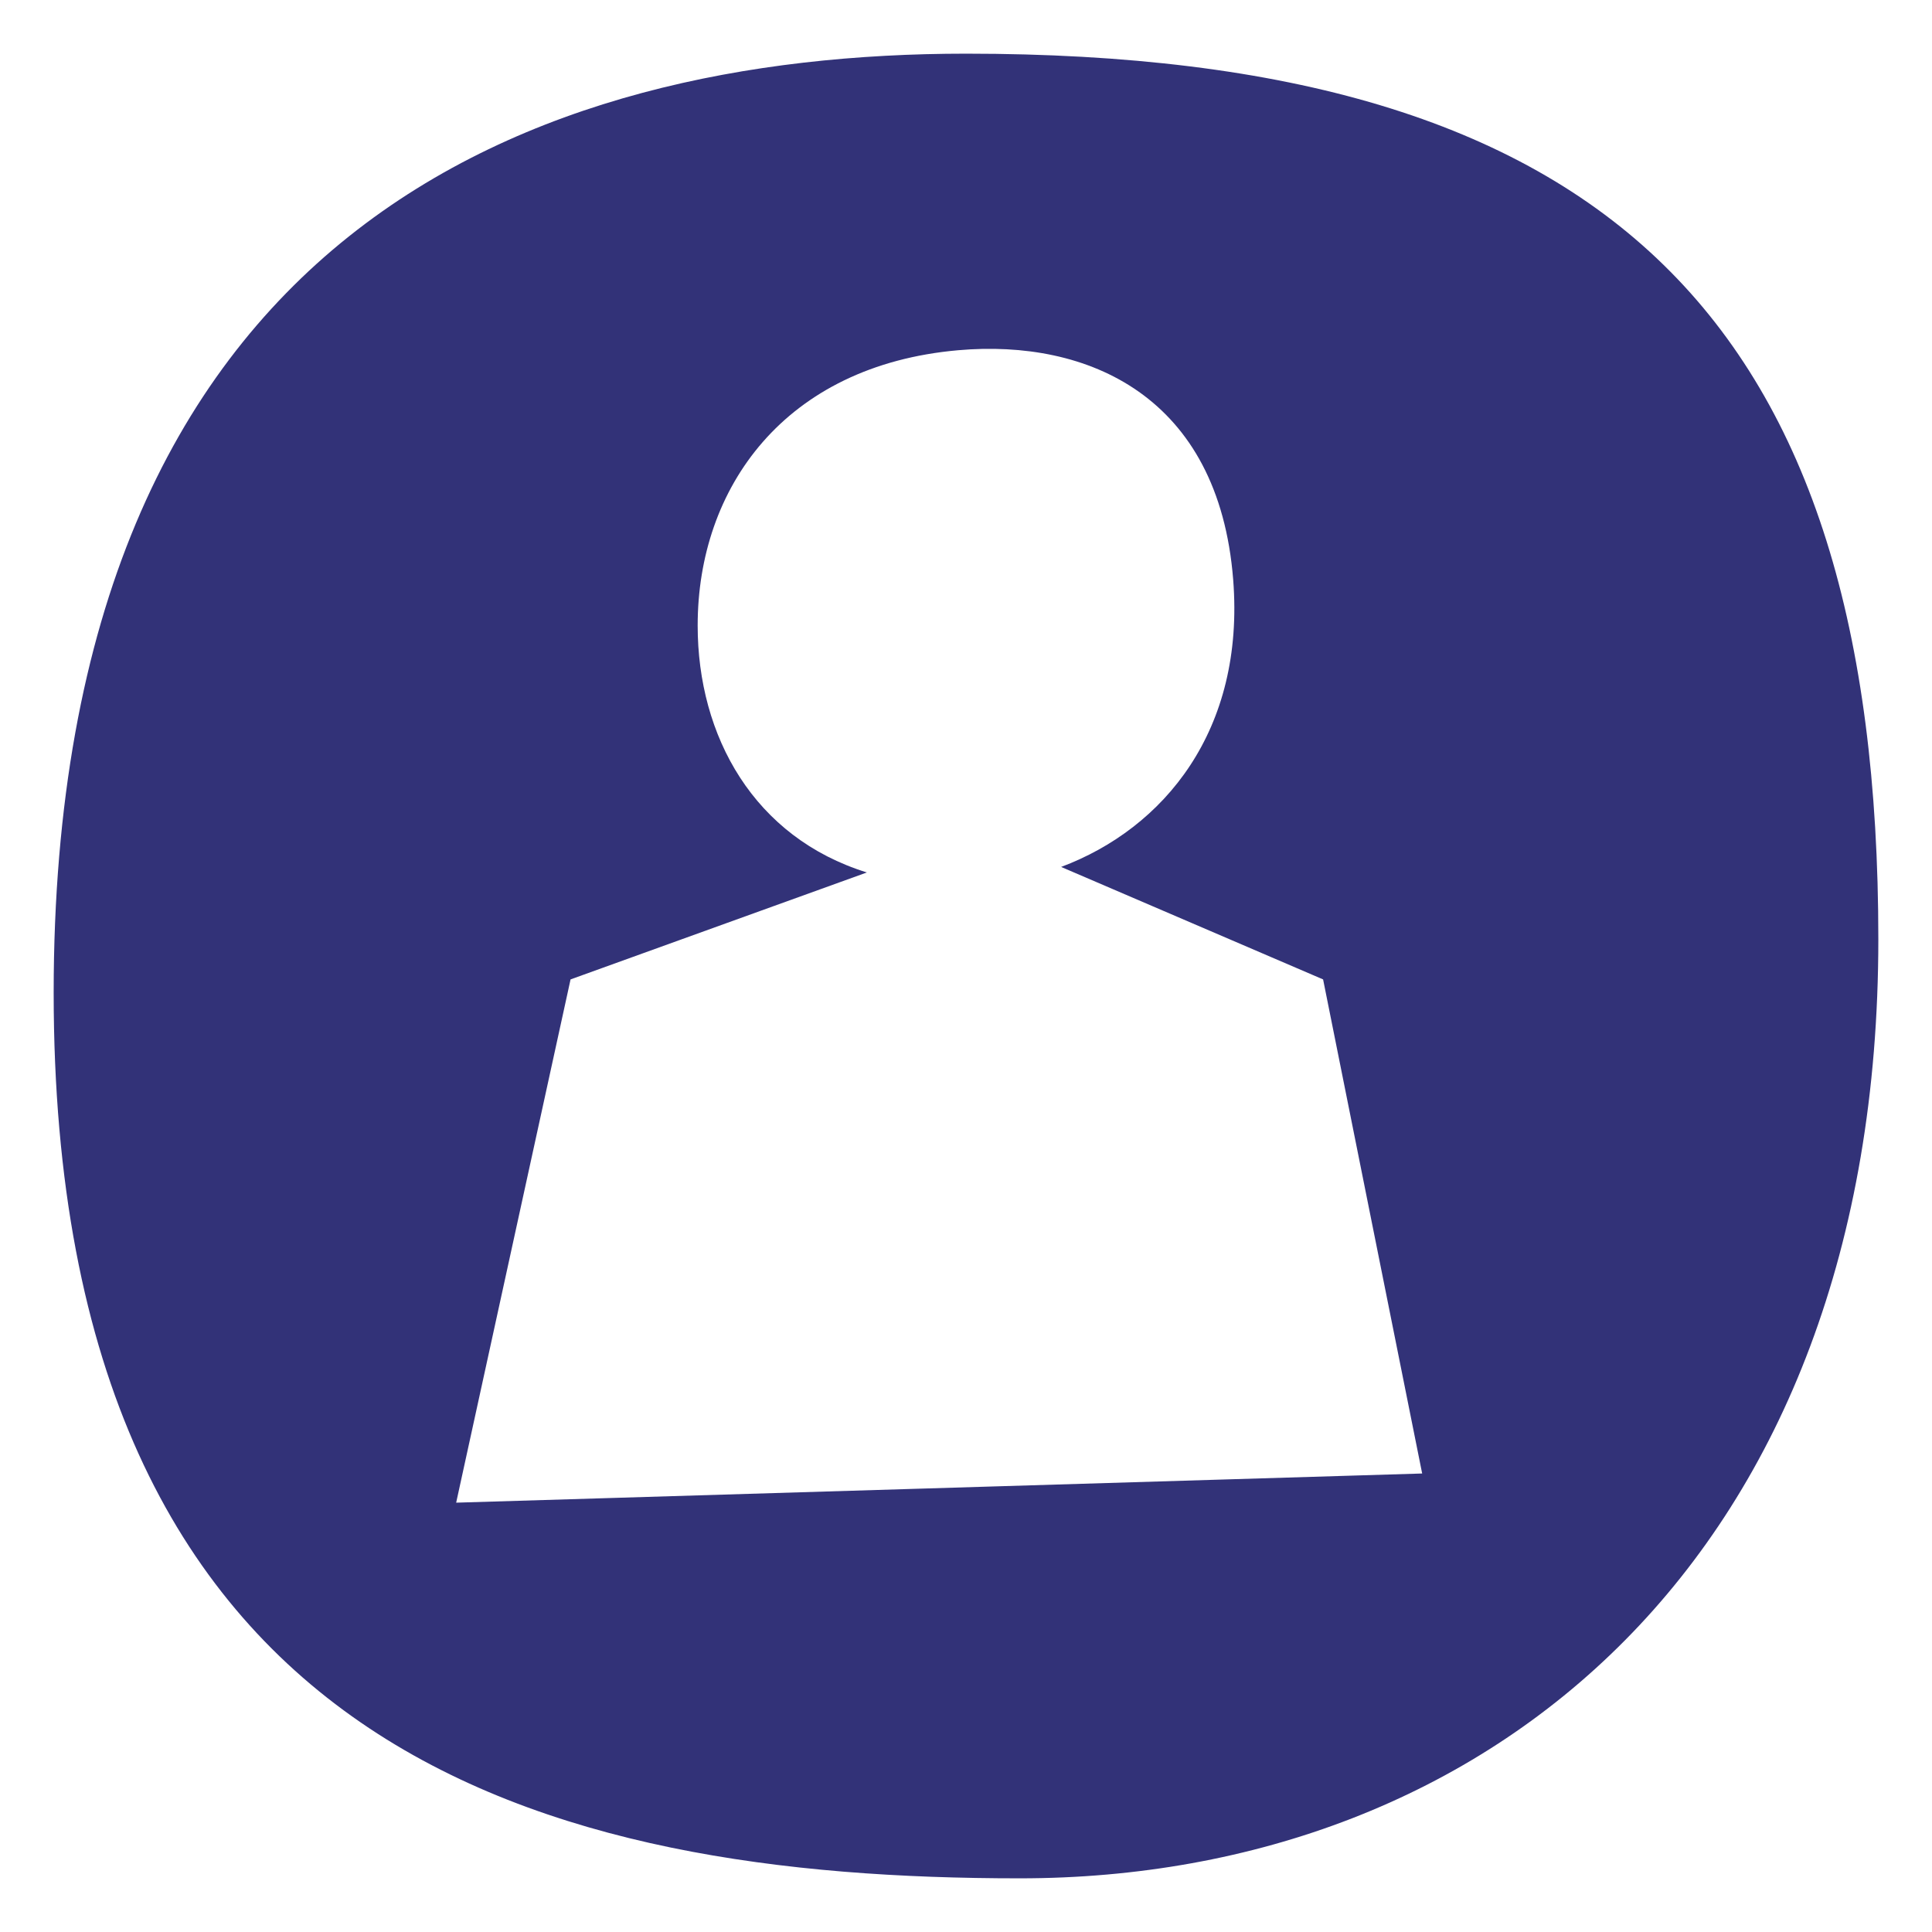
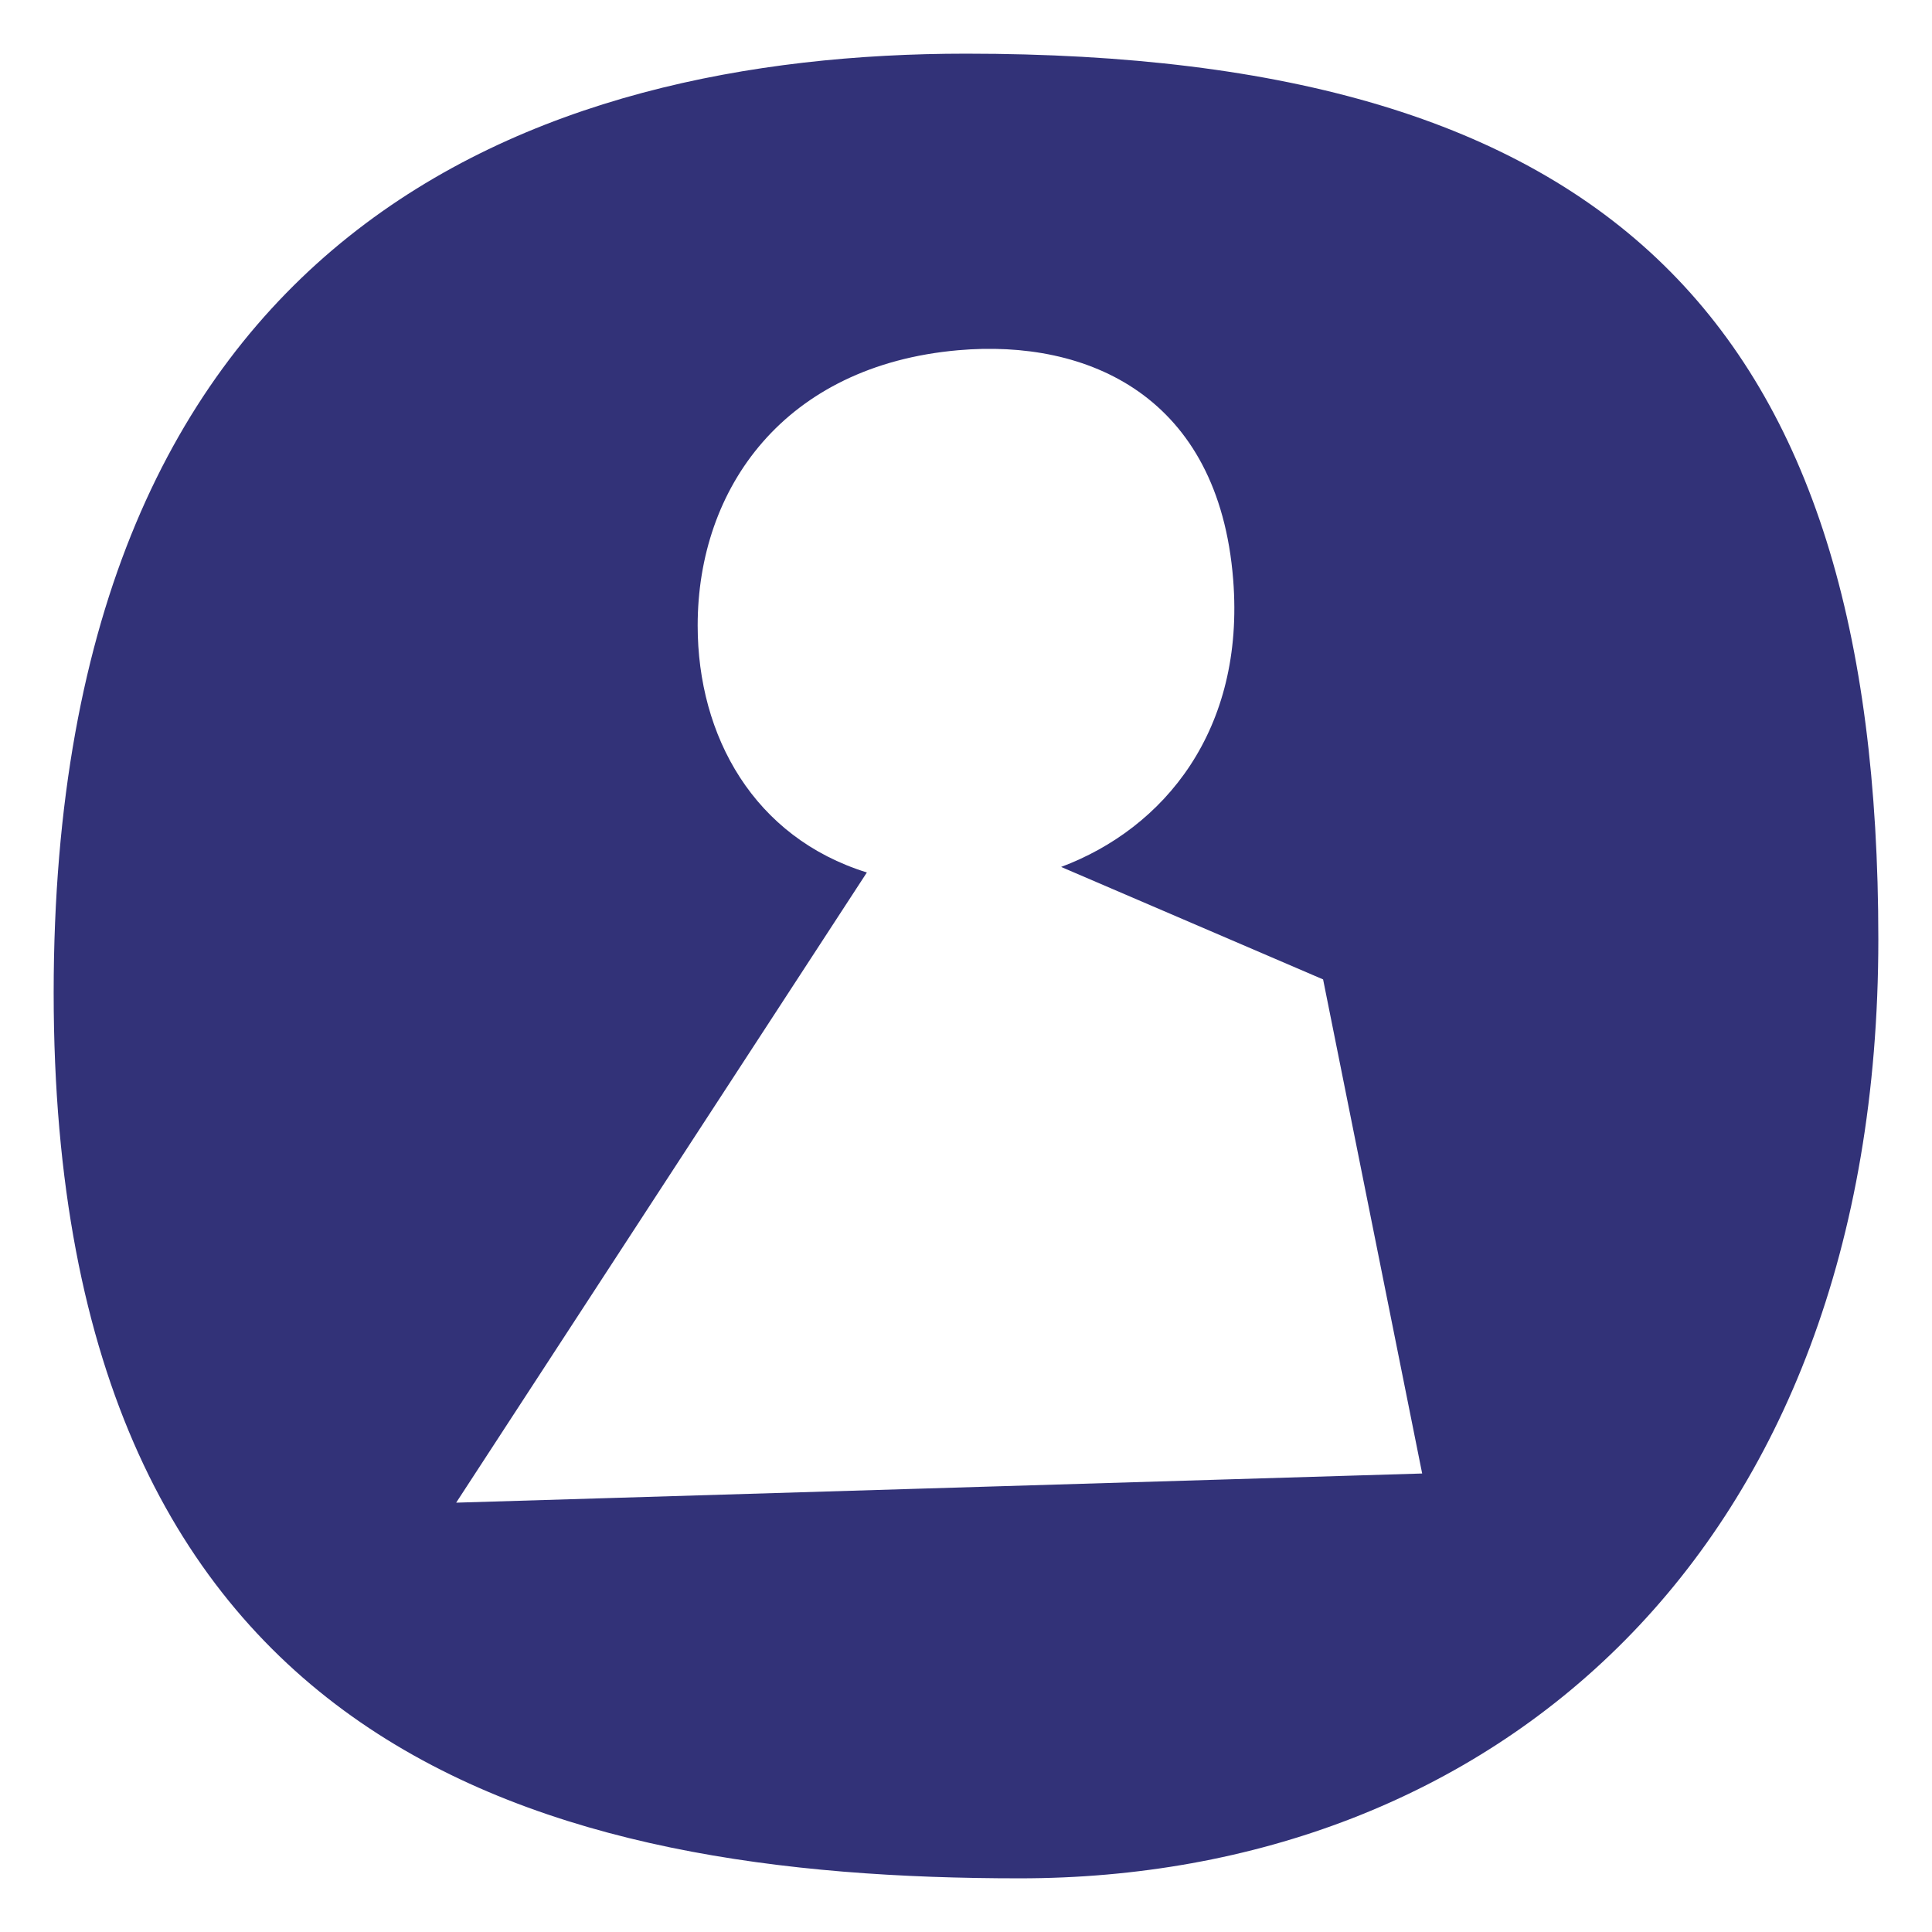
<svg xmlns="http://www.w3.org/2000/svg" width="72" height="72" viewBox="0 0 72 72" fill="none">
  <g id="icon-Ota-yhteytta">
-     <path id="vector" fill-rule="evenodd" clip-rule="evenodd" d="M36 2C20 2 2 8.5 2 37C2 65.5 20.5 70 38 70C55.5 70 70 58 70 35C70 12 60 2 36 2ZM26 23.311C26 18.181 29.236 13.622 35.709 13.052C40.546 12.626 45.417 14.762 45.957 21.601C46.4 27.218 43.381 30.87 39.545 32.308L49.308 36.5L53 54.913L17 56L21.263 36.5L32.306 32.514C28.102 31.209 26 27.445 26 23.311Z" fill="#323278" />
+     <path id="vector" fill-rule="evenodd" clip-rule="evenodd" d="M36 2C20 2 2 8.5 2 37C2 65.5 20.5 70 38 70C55.5 70 70 58 70 35C70 12 60 2 36 2ZM26 23.311C26 18.181 29.236 13.622 35.709 13.052C40.546 12.626 45.417 14.762 45.957 21.601C46.4 27.218 43.381 30.87 39.545 32.308L49.308 36.5L53 54.913L17 56L32.306 32.514C28.102 31.209 26 27.445 26 23.311Z" fill="#323278" />
  </g>
</svg>